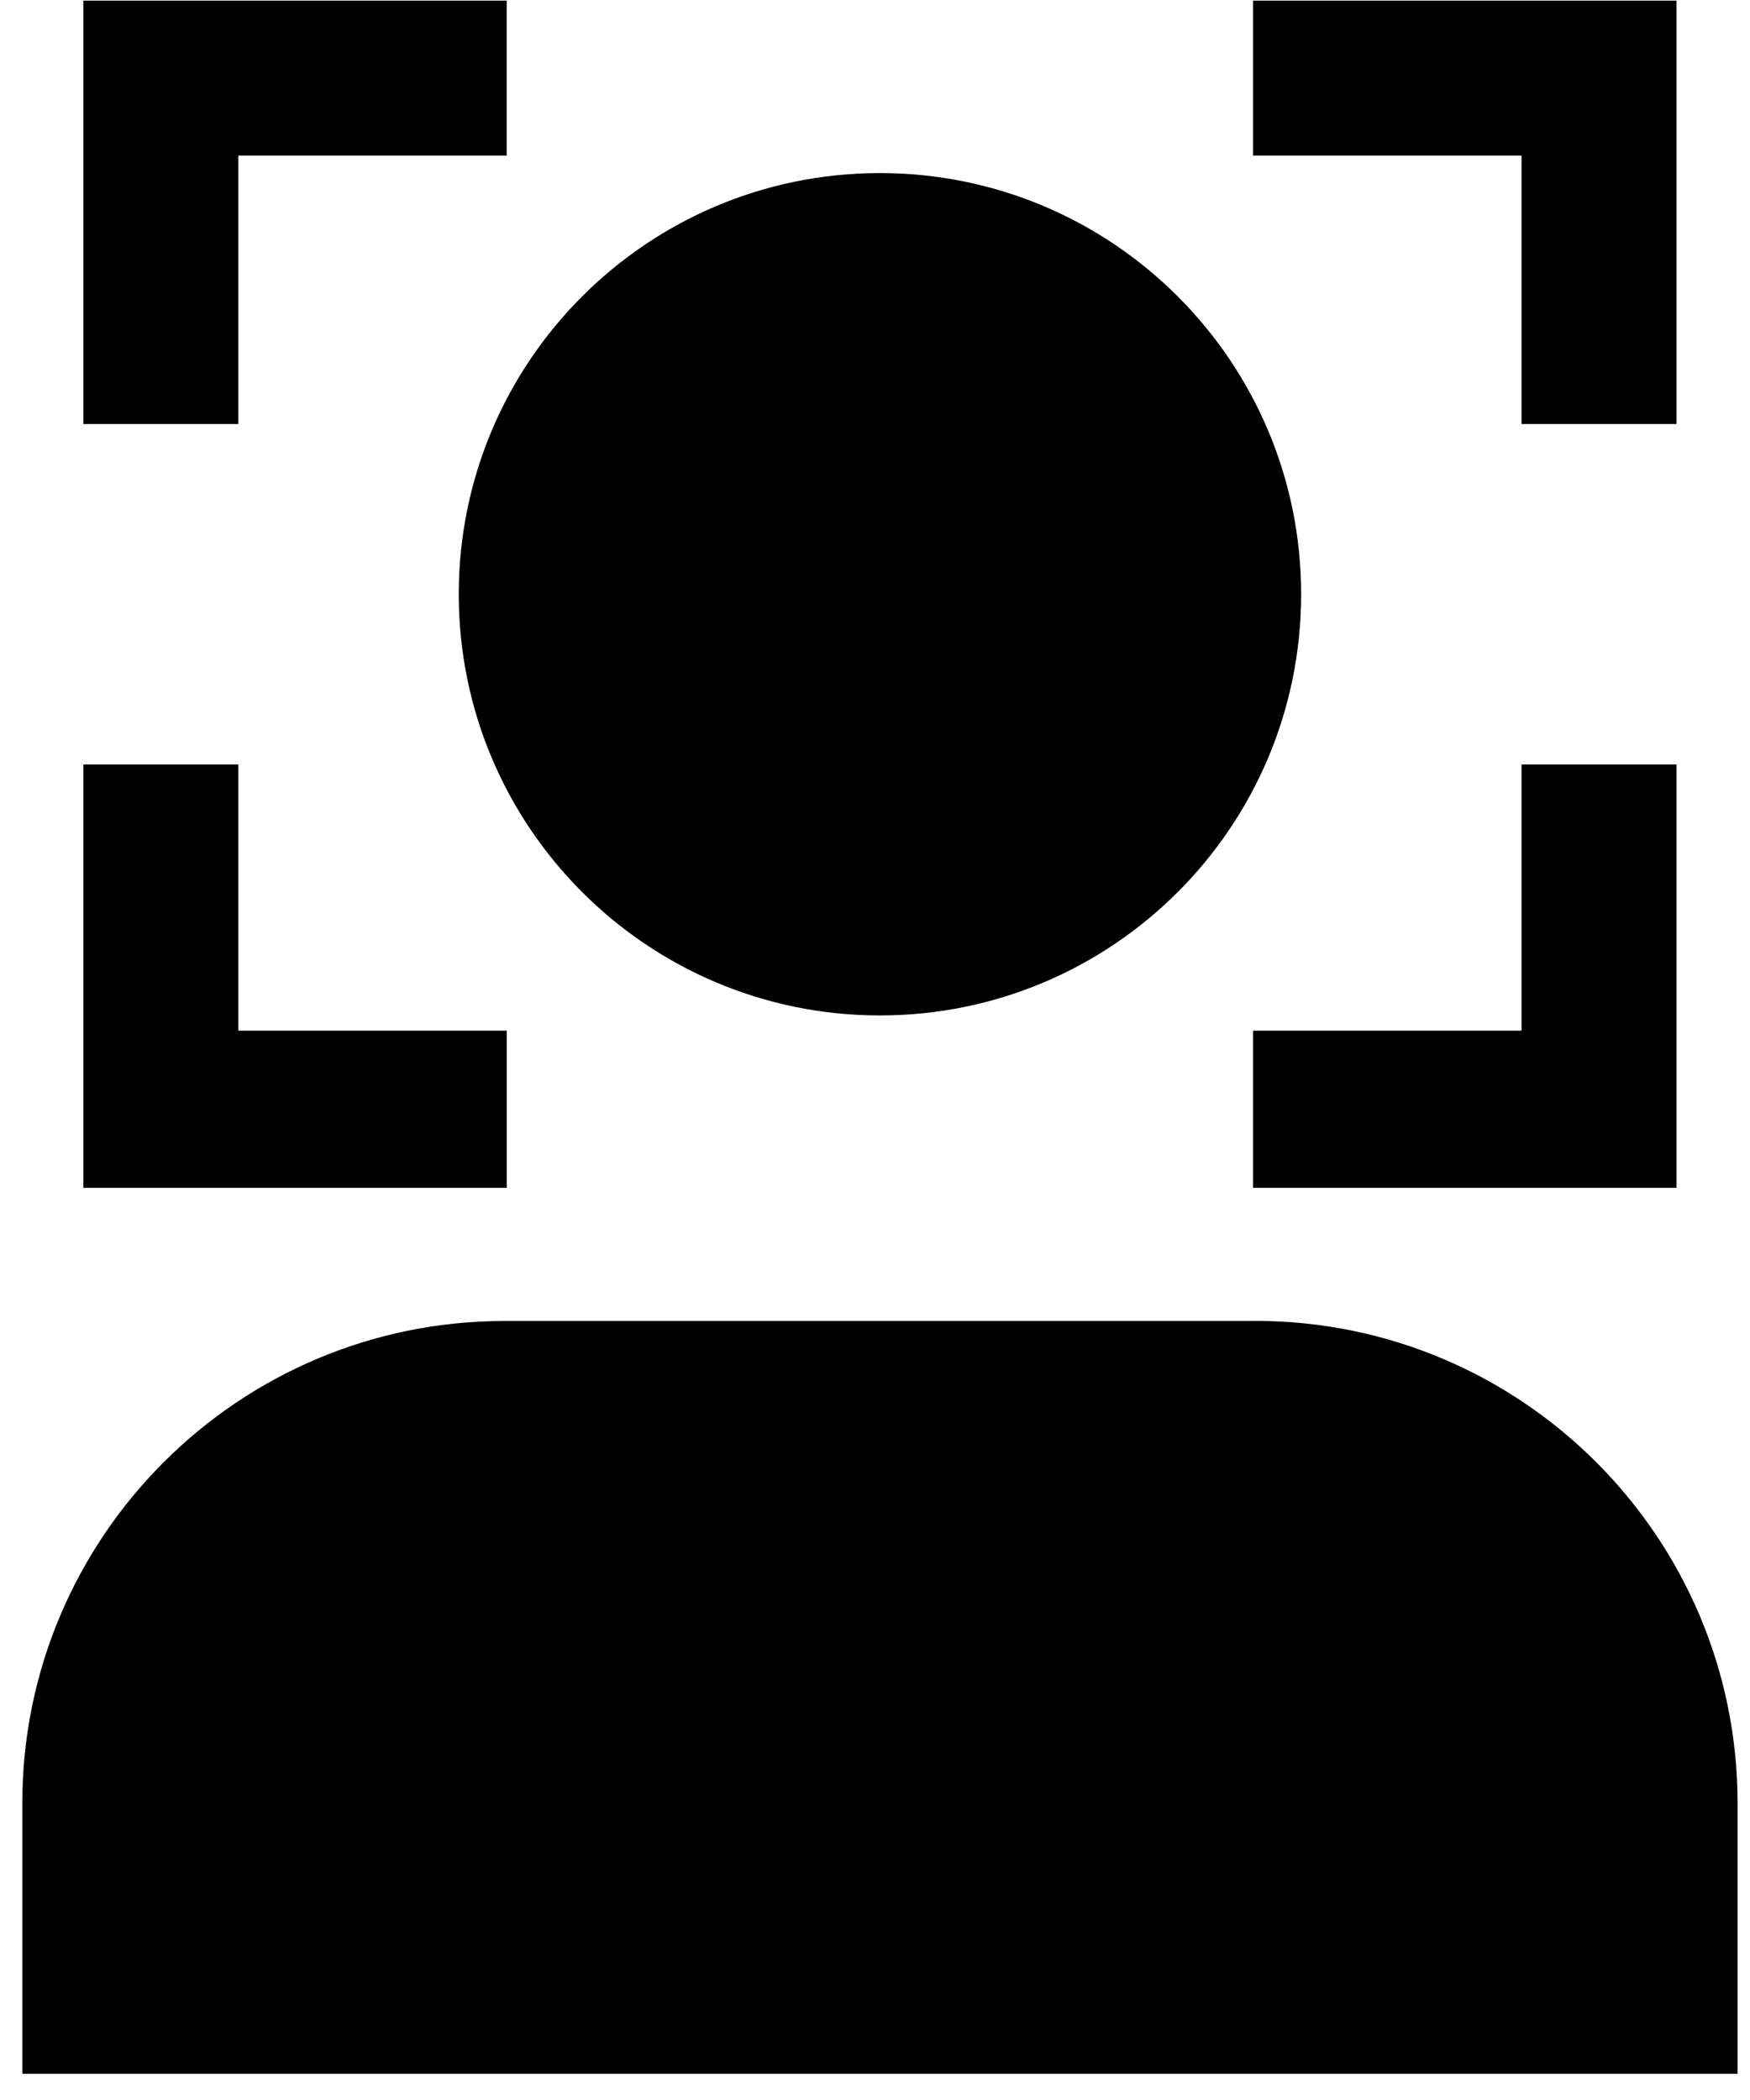
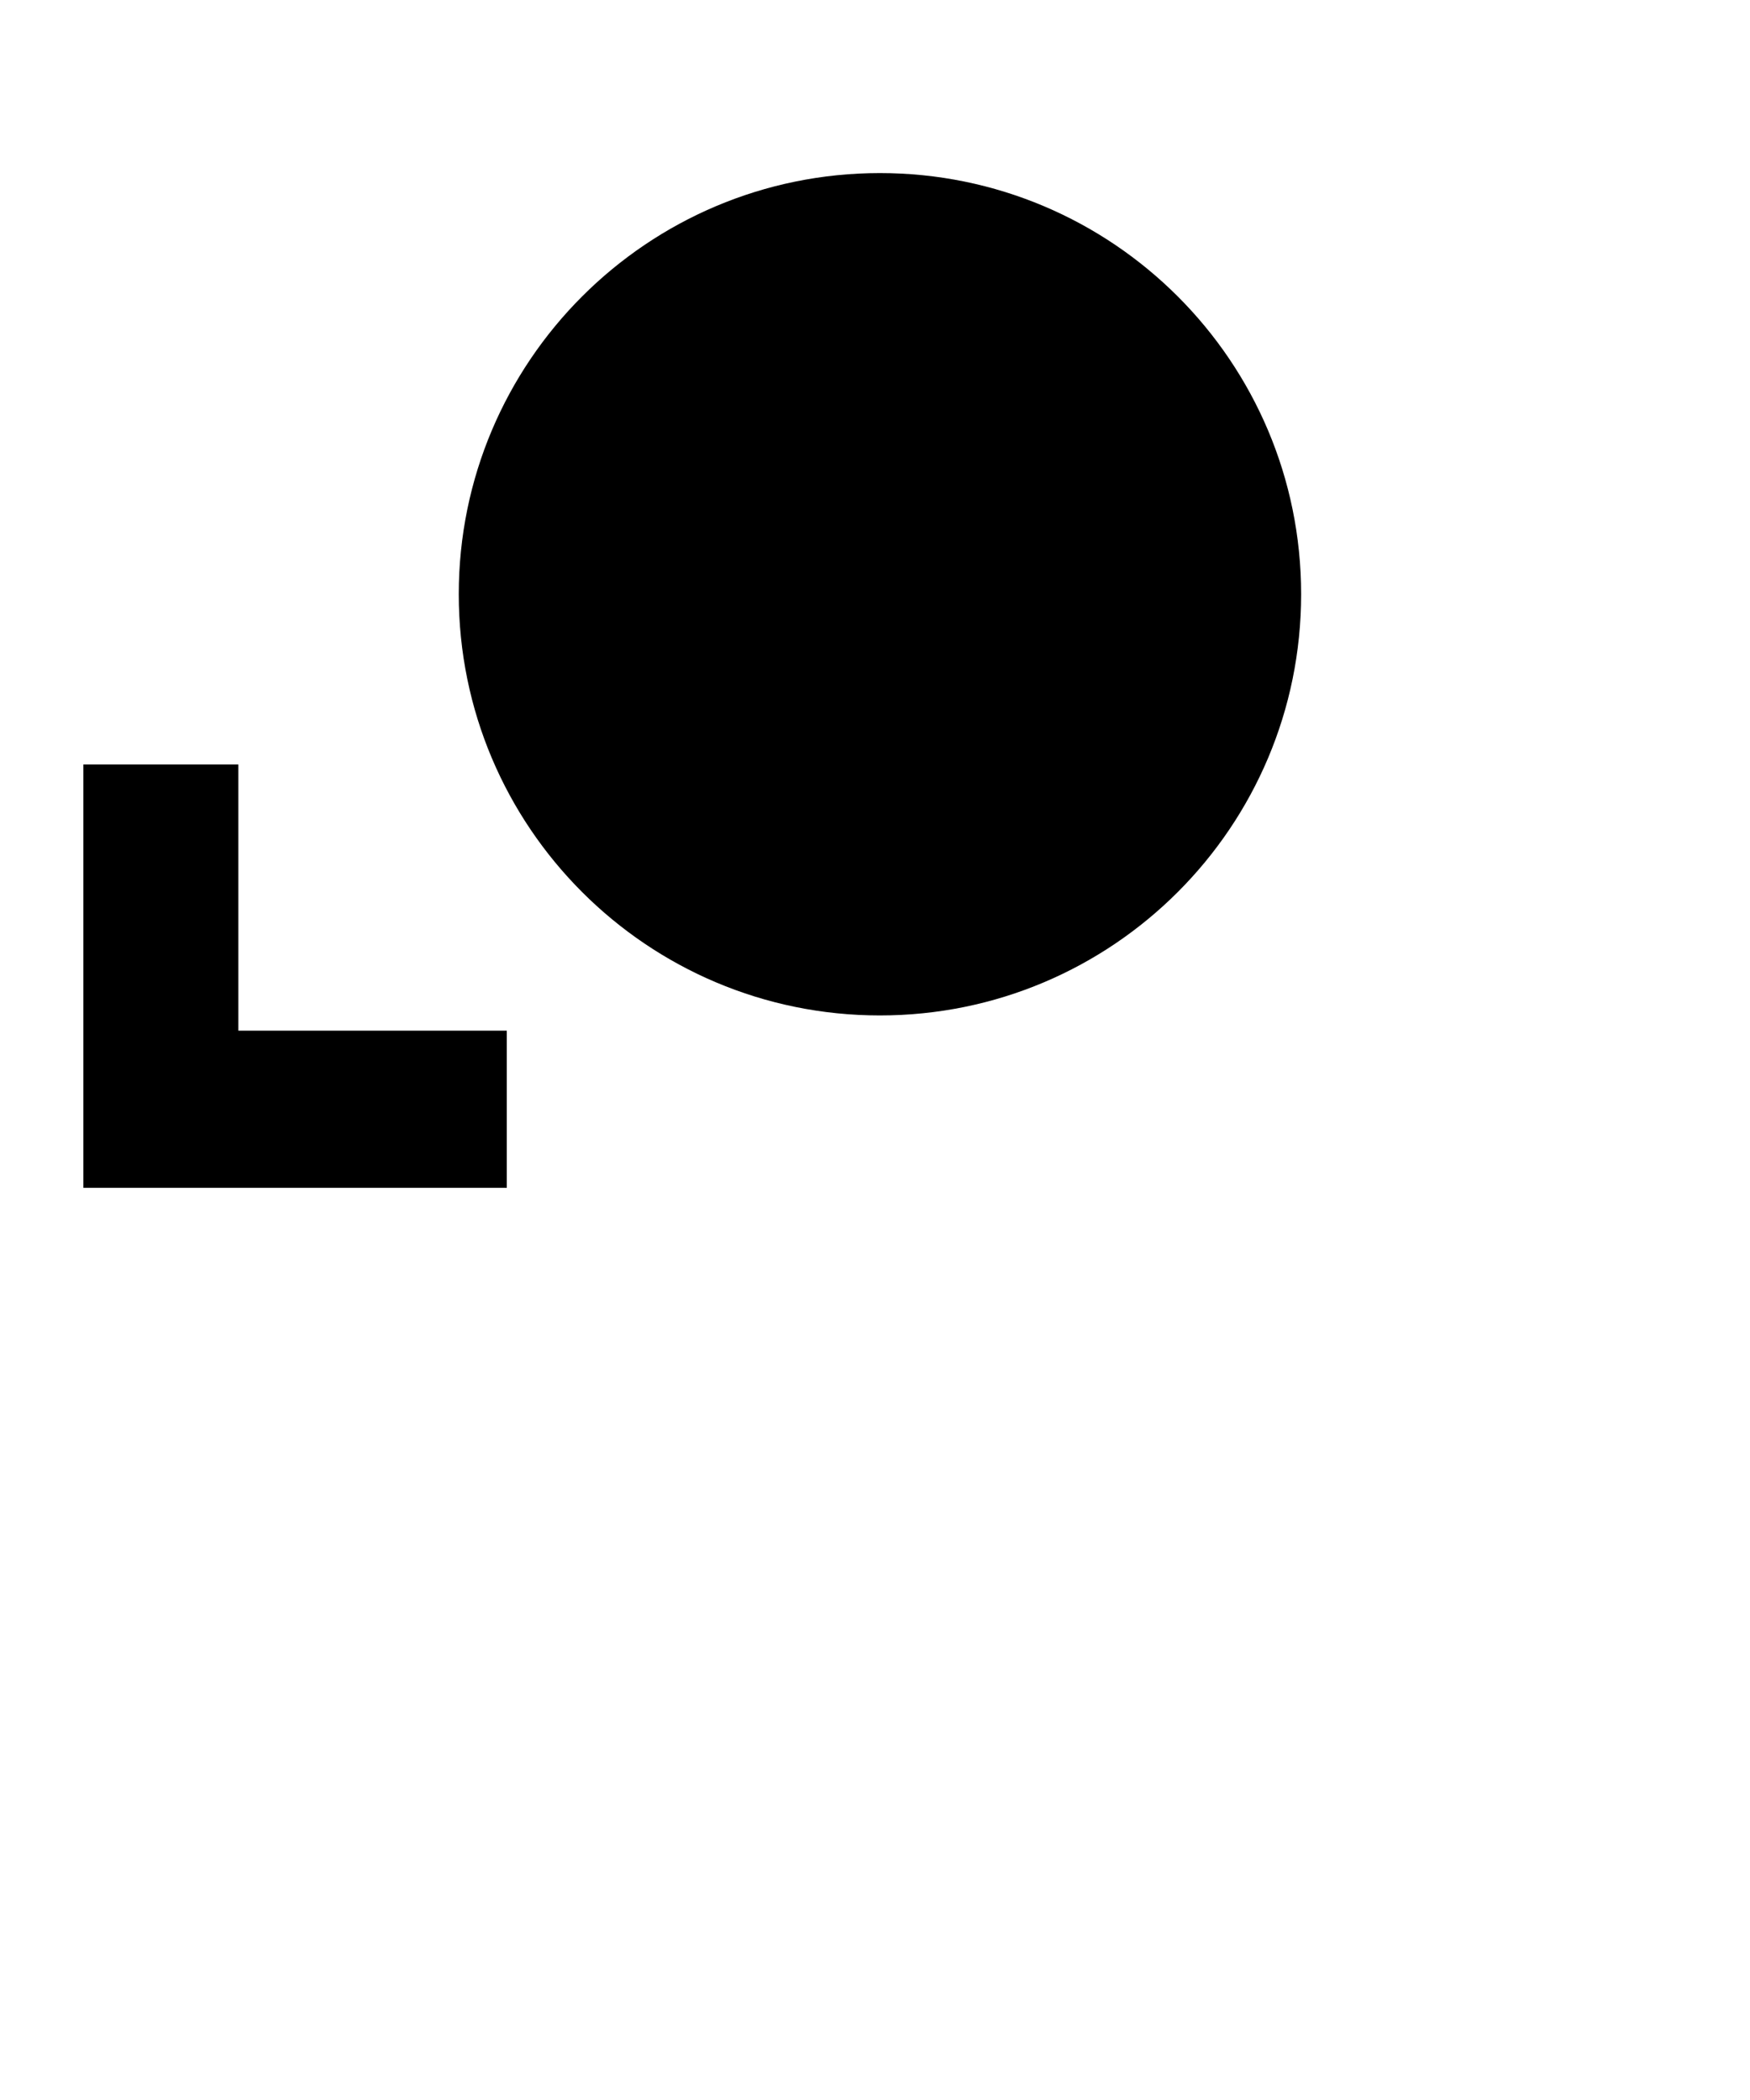
<svg xmlns="http://www.w3.org/2000/svg" width="20" height="24" viewBox="0 0 20 24" fill="none">
-   <path d="M14.346 15.097H5.767C2.724 15.097 0.255 17.566 0.255 20.608V23.701H19.858V20.608C19.858 17.566 17.389 15.096 14.346 15.096V15.097Z" fill="black" />
  <path d="M14.87 6.791C14.87 9.45 12.715 11.605 10.056 11.605C7.398 11.605 5.243 9.45 5.243 6.791C5.243 4.133 7.398 1.978 10.056 1.978C12.715 1.978 14.87 4.133 14.87 6.791Z" fill="black" />
-   <path d="M2.724 1.778H5.791V0.007H0.953V4.846H2.724L2.724 1.778Z" fill="black" />
  <path d="M5.792 11.779H2.724V8.737H0.953V13.575H5.792L5.792 11.779Z" fill="black" />
-   <path d="M17.389 11.779H14.321V13.575H19.16V8.737H17.389L17.389 11.779Z" fill="black" />
-   <path d="M17.389 4.846H19.16V0.007H14.321V1.778H17.389L17.389 4.846Z" fill="black" />
</svg>